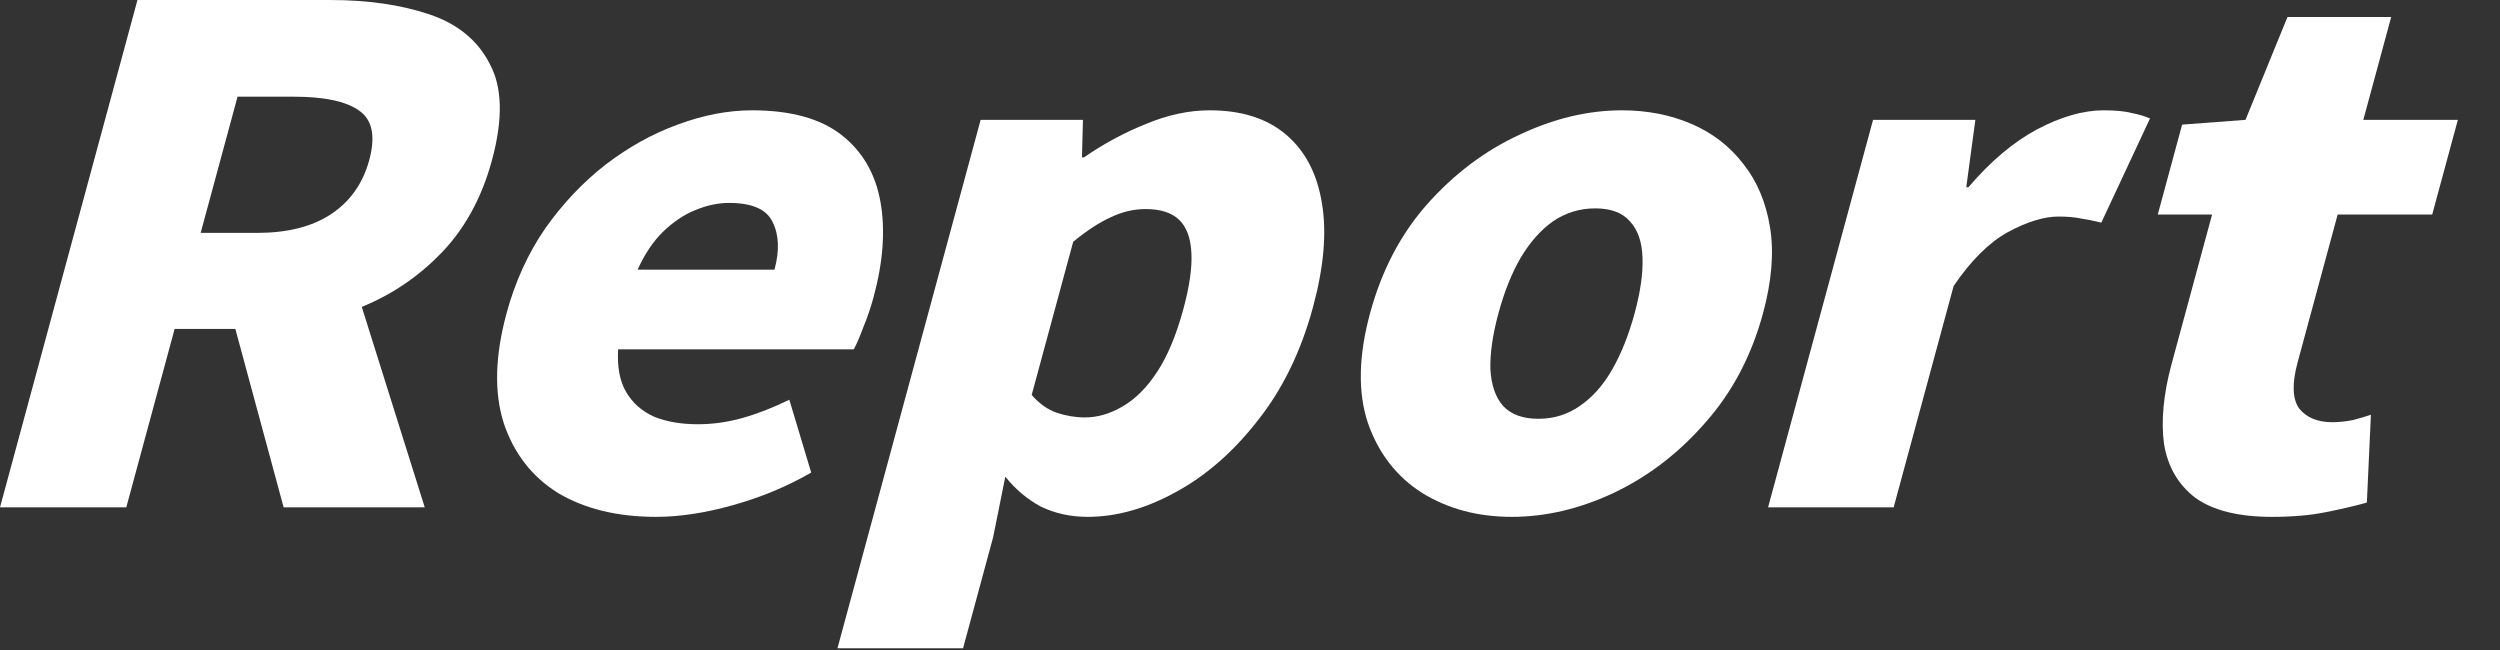
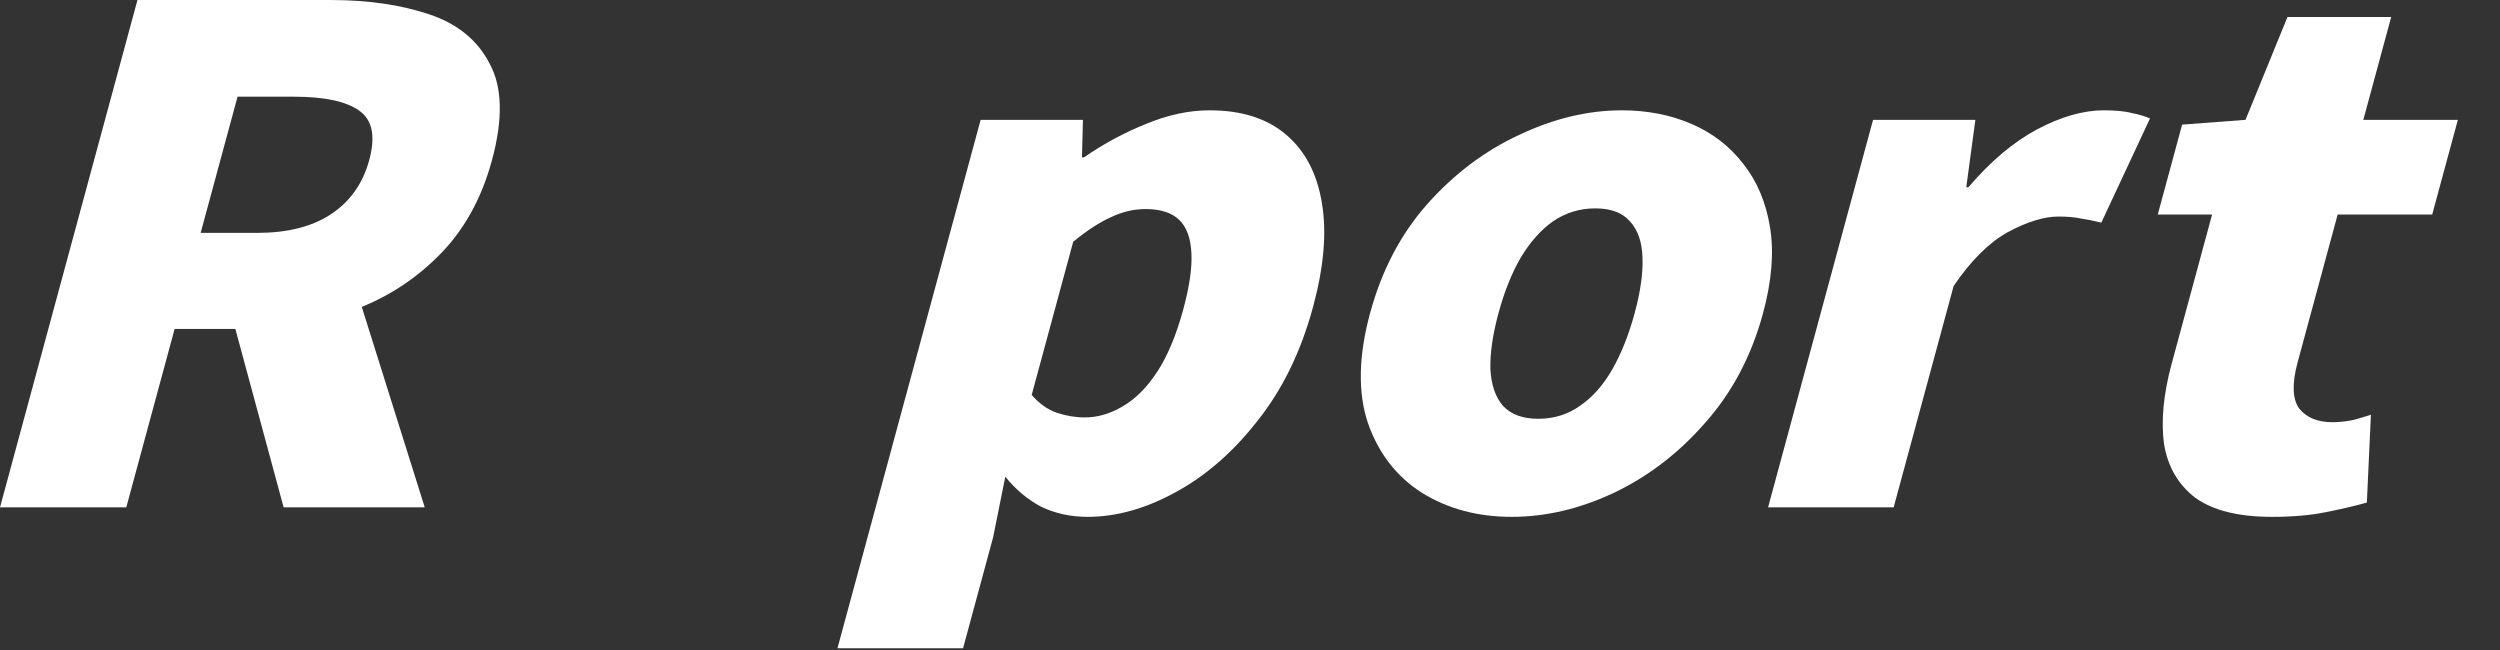
<svg xmlns="http://www.w3.org/2000/svg" width="815" height="212" viewBox="0 0 815 212" fill="none">
  <rect x="0" y="0" width="815" height="212" fill="#333333" stroke="none" />
  <path d="M740.666 168.496C729.779 168.496 721.447 166.424 715.67 162.28C710.086 157.988 706.687 152.142 705.472 144.742C704.45 137.194 705.283 128.462 707.969 118.547L721.142 69.93H703.432L711.372 40.626L732.033 39.072L745.715 5.551H779.525L770.443 39.072H801.263L792.902 69.93H762.082L749.03 118.103C747.145 125.059 747.315 130.09 749.54 133.198C751.958 136.158 755.543 137.638 760.297 137.638C762.443 137.638 764.65 137.416 766.917 136.972C769.224 136.38 771.225 135.788 772.918 135.196L771.599 163.834C767.945 164.87 763.524 165.906 758.337 166.942C753.303 167.978 747.413 168.496 740.666 168.496Z" fill="white" />
  <path d="M576.394 165.386L610.619 39.071H643.969L641.004 61.048H641.694C648.886 52.613 656.341 46.323 664.057 42.179C671.926 38.035 679.158 35.963 685.751 35.963C689.738 35.963 692.801 36.259 694.94 36.851C697.273 37.295 699.26 37.887 700.899 38.627L685.026 72.592C682.733 72 680.554 71.556 678.487 71.26C676.461 70.816 673.991 70.594 671.078 70.594C666.324 70.594 660.803 72.296 654.514 75.7C648.379 79.104 642.501 84.95 636.883 93.238L617.334 165.386H576.394Z" fill="white" />
  <path d="M492.824 168.494C481.784 168.494 472.059 165.904 463.649 160.725C455.279 155.397 449.371 147.775 445.924 137.859C442.631 127.943 442.869 116.029 446.638 102.118C450.408 88.206 456.605 76.366 465.232 66.598C474.052 56.682 484.07 49.135 495.287 43.955C506.544 38.627 517.693 35.963 528.733 35.963C537.013 35.963 544.585 37.443 551.45 40.403C558.314 43.363 563.955 47.729 568.371 53.501C572.827 59.124 575.716 66.006 577.037 74.146C578.358 82.286 577.595 91.61 574.748 102.118C570.979 116.029 564.684 127.943 555.864 137.859C547.198 147.775 537.236 155.397 525.979 160.725C514.916 165.904 503.864 168.494 492.824 168.494ZM501.485 136.527C506.545 136.527 511.066 135.121 515.048 132.309C519.183 129.497 522.719 125.501 525.656 120.321C528.593 115.141 531.004 109.074 532.888 102.118C534.773 95.162 535.63 89.168 535.46 84.136C535.33 78.956 533.96 74.96 531.348 72.148C528.89 69.336 525.131 67.93 520.071 67.93C515.011 67.93 510.413 69.336 506.278 72.148C502.296 74.96 498.76 78.956 495.67 84.136C492.774 89.168 490.383 95.162 488.498 102.118C486.614 109.074 485.736 115.141 485.866 120.321C486.149 125.501 487.52 129.497 489.978 132.309C492.589 135.121 496.425 136.527 501.485 136.527Z" fill="white" />
  <path d="M273.014 211.34L319.689 39.071H353.039L352.721 51.281H353.411C359.827 46.841 366.56 43.215 373.608 40.403C380.697 37.443 387.615 35.963 394.361 35.963C404.788 35.963 413.113 38.627 419.336 43.955C425.559 49.283 429.437 56.757 430.971 66.376C432.545 75.848 431.567 87.096 428.038 100.12C424.109 114.623 418.077 126.981 409.944 137.193C401.963 147.405 393.035 155.175 383.158 160.503C373.434 165.83 363.896 168.494 354.543 168.494C349.023 168.494 343.957 167.384 339.345 165.164C334.926 162.797 331.055 159.541 327.731 155.397L323.758 175.154L313.954 211.34H273.014ZM353.664 136.083C357.804 136.083 361.882 134.899 365.897 132.531C370.065 130.163 373.847 126.389 377.244 121.209C380.641 116.029 383.482 109.222 385.768 100.786C387.773 93.386 388.65 87.318 388.4 82.582C388.19 77.698 386.872 74.072 384.447 71.704C382.022 69.336 378.356 68.152 373.45 68.152C369.616 68.152 365.849 69.04 362.148 70.816C358.487 72.444 354.392 75.108 349.863 78.808L336.329 128.757C338.787 131.569 341.486 133.493 344.425 134.529C347.518 135.565 350.598 136.083 353.664 136.083Z" fill="white" />
-   <path d="M213.854 168.494C201.28 168.494 190.636 165.904 181.919 160.725C173.396 155.397 167.488 147.775 164.194 137.859C161.054 127.943 161.369 116.029 165.138 102.118C167.905 91.906 172.078 82.73 177.657 74.59C183.389 66.45 189.95 59.494 197.341 53.723C204.884 47.951 212.737 43.585 220.899 40.625C229.255 37.517 237.343 35.963 245.163 35.963C257.736 35.963 267.441 38.627 274.277 43.955C281.114 49.283 285.359 56.535 287.013 65.71C288.666 74.886 287.93 85.246 284.802 96.79C283.839 100.342 282.707 103.672 281.405 106.78C280.256 109.887 279.231 112.255 278.33 113.883H201.51C201.173 119.655 202.057 124.317 204.161 127.869C206.265 131.421 209.3 134.085 213.266 135.861C217.271 137.489 222.034 138.303 227.554 138.303C232.307 138.303 237.088 137.637 241.895 136.305C246.703 134.973 251.844 132.975 257.319 130.311L264.454 154.065C256.464 158.653 247.911 162.205 238.796 164.72C229.835 167.236 221.521 168.494 213.854 168.494ZM207.858 87.91H252.478C254.162 81.694 253.955 76.514 251.858 72.37C249.914 68.226 245.186 66.154 237.672 66.154C233.992 66.154 230.245 66.968 226.431 68.596C222.81 70.076 219.331 72.444 215.996 75.7C212.854 78.808 210.141 82.878 207.858 87.91Z" fill="white" />
-   <path d="M0.002 165.387L44.812 0H107.603C119.869 0 130.641 1.554 139.919 4.662C149.197 7.77 155.784 13.172 159.679 20.868C163.767 28.416 164.007 38.849 160.398 52.169C156.909 65.045 150.995 75.553 142.657 83.692C134.471 91.832 124.797 97.826 113.634 101.674C102.512 105.374 90.817 107.224 78.551 107.224H56.931L41.172 165.387H0.002ZM65.412 75.923H83.812C93.625 75.923 101.603 73.925 107.746 69.929C114.082 65.785 118.292 59.865 120.378 52.169C122.503 44.325 121.36 38.923 116.948 35.963C112.69 33.003 105.655 31.523 95.841 31.523H77.441L65.412 75.923ZM92.462 165.387L73.958 97.012L108.825 71.039L138.462 165.387H92.462Z" fill="white" />
+   <path d="M0.002 165.387L44.812 0H107.603C119.869 0 130.641 1.554 139.919 4.662C149.197 7.77 155.784 13.172 159.679 20.868C163.767 28.416 164.007 38.849 160.398 52.169C156.909 65.045 150.995 75.553 142.657 83.692C134.471 91.832 124.797 97.826 113.634 101.674C102.512 105.374 90.817 107.224 78.551 107.224H56.931L41.172 165.387H0.002ZM65.412 75.923H83.812C93.625 75.923 101.603 73.925 107.746 69.929C114.082 65.785 118.292 59.865 120.378 52.169C122.503 44.325 121.36 38.923 116.948 35.963C112.69 33.003 105.655 31.523 95.841 31.523H77.441ZM92.462 165.387L73.958 97.012L108.825 71.039L138.462 165.387H92.462Z" fill="white" />
</svg>